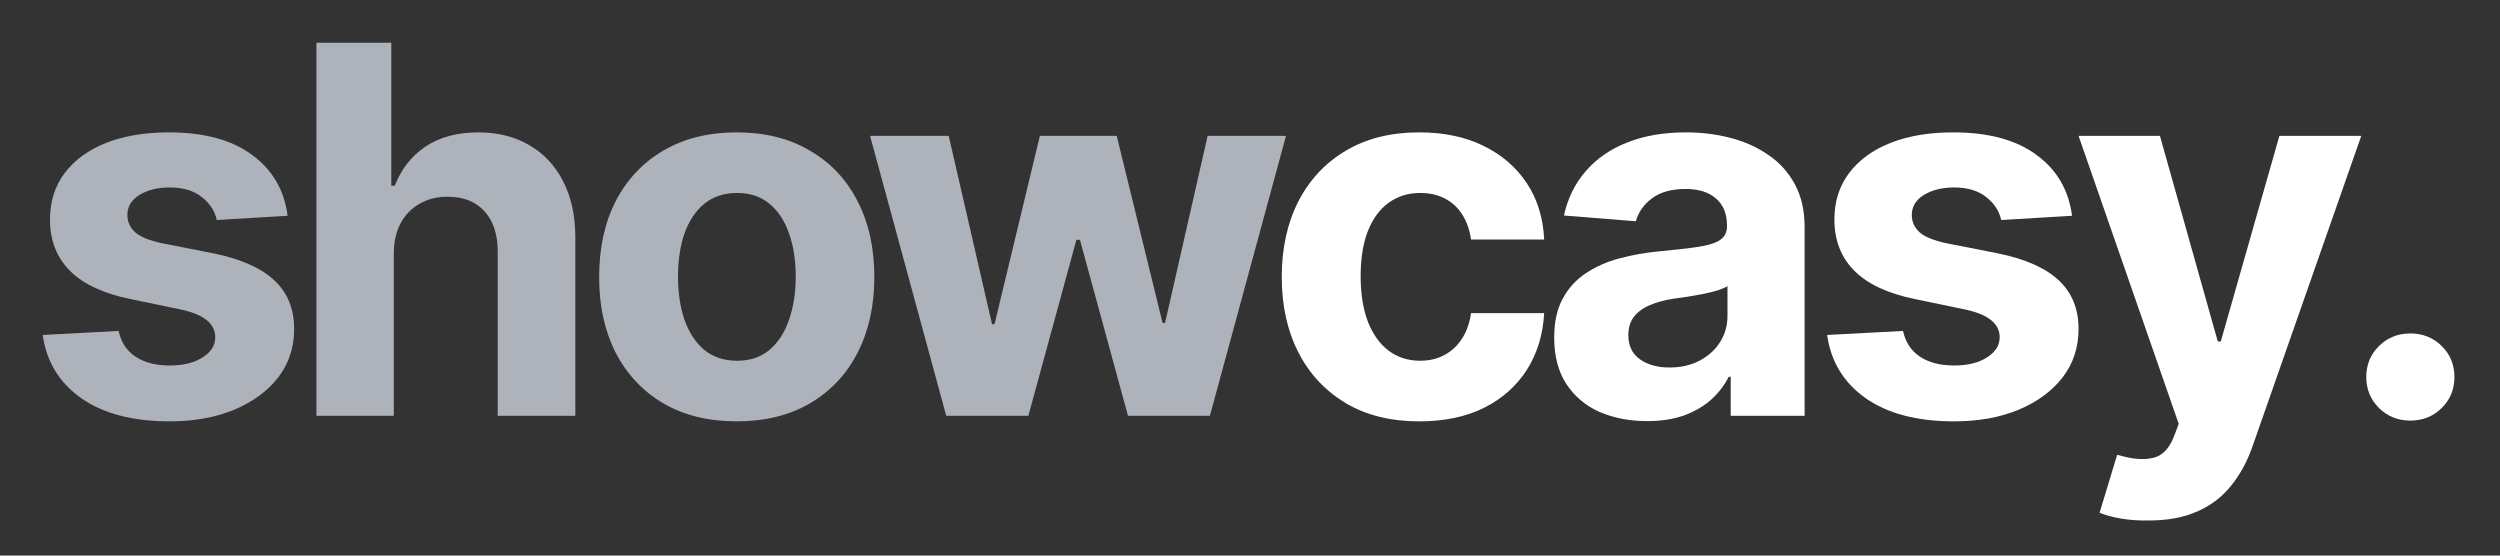
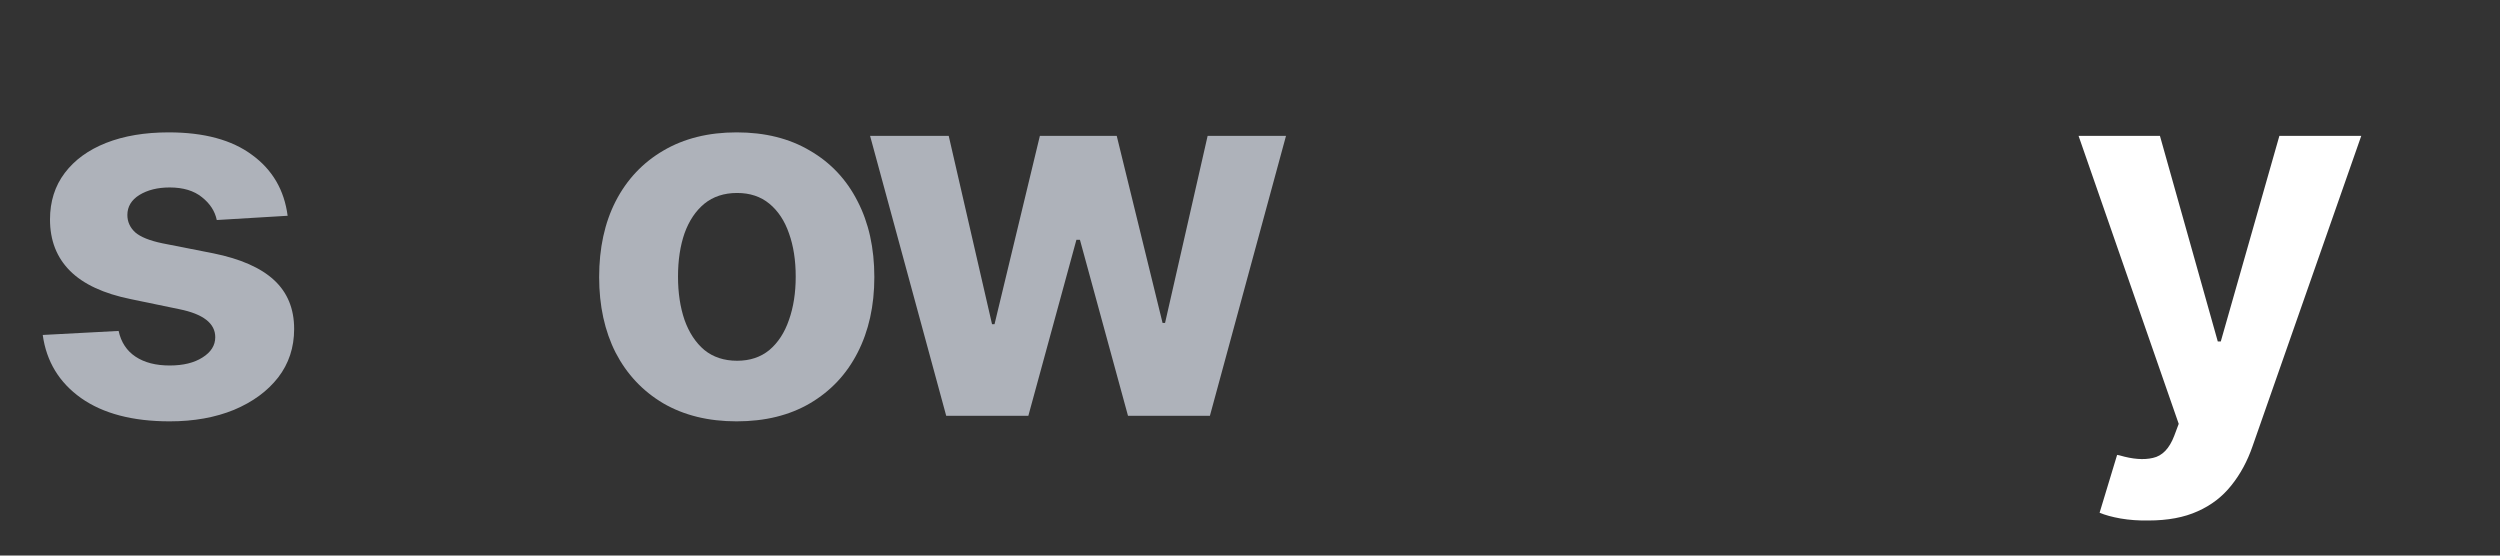
<svg xmlns="http://www.w3.org/2000/svg" width="117" height="26" viewBox="0 0 117 26" fill="none">
  <rect x="0" y="0" width="117" height="26" fill="#333333" stroke="none" />
  <path d="M13.461 10.098L10.145 10.297C10.059 9.883 9.828 9.527 9.453 9.23C9.078 8.926 8.574 8.773 7.941 8.773C7.379 8.773 6.906 8.891 6.523 9.125C6.148 9.359 5.961 9.672 5.961 10.062C5.961 10.375 6.082 10.645 6.324 10.871C6.574 11.09 7 11.262 7.602 11.387L9.98 11.855C11.254 12.113 12.203 12.531 12.828 13.109C13.453 13.688 13.766 14.449 13.766 15.395C13.766 16.262 13.516 17.02 13.016 17.668C12.516 18.309 11.828 18.812 10.953 19.18C10.078 19.539 9.074 19.719 7.941 19.719C6.207 19.719 4.824 19.355 3.793 18.629C2.77 17.902 2.172 16.918 2 15.676L5.551 15.488C5.668 16.02 5.934 16.422 6.348 16.695C6.762 16.969 7.293 17.105 7.941 17.105C8.574 17.105 9.086 16.98 9.477 16.73C9.875 16.48 10.074 16.164 10.074 15.781C10.074 15.133 9.512 14.695 8.387 14.469L6.125 14C4.852 13.742 3.902 13.301 3.277 12.676C2.652 12.051 2.34 11.25 2.34 10.273C2.34 9.43 2.57 8.703 3.031 8.094C3.492 7.484 4.137 7.016 4.965 6.688C5.801 6.359 6.777 6.195 7.895 6.195C9.551 6.195 10.852 6.547 11.797 7.25C12.75 7.945 13.305 8.895 13.461 10.098Z" fill="#AEB2BA" />
-   <path d="M18.43 11.891V19.461H14.809V2H18.313V8.691H18.477C18.774 7.918 19.25 7.309 19.907 6.863C20.571 6.418 21.399 6.195 22.391 6.195C23.297 6.195 24.09 6.395 24.77 6.793C25.45 7.184 25.977 7.746 26.352 8.48C26.735 9.215 26.926 10.098 26.926 11.129V19.461H23.293V11.773C23.293 10.969 23.086 10.34 22.672 9.887C22.266 9.434 21.692 9.207 20.95 9.207C20.45 9.207 20.012 9.316 19.637 9.535C19.262 9.746 18.965 10.051 18.747 10.449C18.536 10.848 18.43 11.328 18.43 11.891Z" fill="#AEB2BA" />
  <path d="M34.474 19.719C33.153 19.719 32.009 19.438 31.04 18.875C30.079 18.305 29.337 17.516 28.813 16.508C28.298 15.492 28.04 14.312 28.04 12.969C28.04 11.609 28.298 10.426 28.813 9.418C29.337 8.402 30.079 7.613 31.04 7.051C32.009 6.48 33.153 6.195 34.474 6.195C35.802 6.195 36.946 6.48 37.907 7.051C38.876 7.613 39.618 8.402 40.134 9.418C40.657 10.426 40.919 11.609 40.919 12.969C40.919 14.312 40.657 15.492 40.134 16.508C39.618 17.516 38.876 18.305 37.907 18.875C36.946 19.438 35.802 19.719 34.474 19.719ZM34.497 16.883C35.099 16.883 35.602 16.715 36.009 16.379C36.415 16.035 36.72 15.566 36.923 14.973C37.134 14.379 37.239 13.703 37.239 12.945C37.239 12.18 37.134 11.504 36.923 10.918C36.72 10.332 36.415 9.871 36.009 9.535C35.602 9.199 35.099 9.031 34.497 9.031C33.888 9.031 33.376 9.199 32.962 9.535C32.556 9.871 32.247 10.332 32.036 10.918C31.833 11.504 31.731 12.18 31.731 12.945C31.731 13.703 31.833 14.379 32.036 14.973C32.247 15.566 32.556 16.035 32.962 16.379C33.376 16.715 33.888 16.883 34.497 16.883Z" fill="#AEB2BA" />
  <path d="M44.283 19.461L40.72 6.359H44.4L46.427 15.172H46.544L48.666 6.359H52.263L54.408 15.113H54.525L56.517 6.359H60.185L56.623 19.461H52.791L50.541 11.223H50.376L48.126 19.461H44.283Z" fill="#AEB2BA" />
-   <path d="M66.42 19.719C65.084 19.719 63.935 19.434 62.974 18.863C62.014 18.285 61.275 17.492 60.76 16.484C60.244 15.469 59.986 14.297 59.986 12.969C59.986 11.625 60.244 10.445 60.76 9.43C61.283 8.414 62.025 7.621 62.986 7.051C63.947 6.48 65.092 6.195 66.42 6.195C67.561 6.195 68.557 6.402 69.408 6.816C70.267 7.23 70.947 7.812 71.447 8.562C71.947 9.312 72.221 10.195 72.267 11.211H68.846C68.783 10.773 68.65 10.391 68.447 10.062C68.244 9.734 67.975 9.48 67.639 9.301C67.303 9.121 66.912 9.031 66.467 9.031C65.904 9.031 65.412 9.184 64.99 9.488C64.576 9.785 64.252 10.227 64.017 10.812C63.791 11.391 63.678 12.094 63.678 12.922C63.678 13.75 63.791 14.461 64.017 15.055C64.252 15.648 64.576 16.102 64.99 16.414C65.412 16.727 65.904 16.883 66.467 16.883C67.092 16.883 67.619 16.688 68.049 16.297C68.478 15.898 68.744 15.352 68.846 14.656H72.267C72.213 15.656 71.943 16.539 71.459 17.305C70.975 18.062 70.307 18.656 69.455 19.086C68.603 19.508 67.592 19.719 66.42 19.719Z" fill="white" />
-   <path d="M77.084 19.707C76.256 19.707 75.51 19.562 74.846 19.273C74.19 18.977 73.674 18.539 73.299 17.961C72.924 17.383 72.737 16.664 72.737 15.805C72.737 15.07 72.87 14.461 73.135 13.977C73.401 13.484 73.764 13.086 74.225 12.781C74.686 12.477 75.209 12.246 75.795 12.09C76.381 11.934 77.002 11.824 77.659 11.762C78.416 11.691 79.026 11.621 79.487 11.551C79.948 11.48 80.284 11.375 80.495 11.234C80.713 11.086 80.823 10.875 80.823 10.602V10.543C80.823 10.004 80.651 9.586 80.307 9.289C79.971 8.992 79.495 8.844 78.877 8.844C78.229 8.844 77.709 8.988 77.319 9.277C76.936 9.559 76.682 9.918 76.557 10.355L73.194 10.086C73.366 9.289 73.702 8.602 74.202 8.023C74.702 7.438 75.346 6.988 76.135 6.676C76.932 6.355 77.854 6.195 78.901 6.195C79.627 6.195 80.323 6.281 80.987 6.453C81.651 6.625 82.241 6.891 82.756 7.25C83.28 7.602 83.694 8.059 83.998 8.621C84.303 9.184 84.456 9.852 84.456 10.625V19.461H80.998V17.633H80.905C80.694 18.047 80.412 18.41 80.061 18.723C79.709 19.027 79.287 19.27 78.795 19.449C78.303 19.621 77.733 19.707 77.084 19.707ZM78.127 17.199C78.659 17.199 79.127 17.094 79.534 16.883C79.948 16.664 80.268 16.375 80.495 16.016C80.729 15.648 80.846 15.238 80.846 14.785V13.391C80.737 13.461 80.581 13.527 80.377 13.59C80.182 13.652 79.963 13.707 79.721 13.754C79.479 13.801 79.237 13.844 78.995 13.883C78.752 13.914 78.534 13.945 78.338 13.977C77.909 14.039 77.534 14.141 77.213 14.281C76.893 14.414 76.643 14.598 76.463 14.832C76.291 15.059 76.206 15.344 76.206 15.688C76.206 16.18 76.385 16.555 76.745 16.812C77.104 17.07 77.565 17.199 78.127 17.199Z" fill="white" />
-   <path d="M96.972 10.098L93.655 10.297C93.569 9.883 93.339 9.527 92.964 9.23C92.589 8.926 92.085 8.773 91.452 8.773C90.889 8.773 90.417 8.891 90.034 9.125C89.659 9.359 89.472 9.672 89.472 10.062C89.472 10.375 89.593 10.645 89.835 10.871C90.085 11.09 90.511 11.262 91.112 11.387L93.491 11.855C94.764 12.113 95.714 12.531 96.339 13.109C96.964 13.688 97.276 14.449 97.276 15.395C97.276 16.262 97.026 17.02 96.526 17.668C96.026 18.309 95.339 18.812 94.464 19.18C93.589 19.539 92.585 19.719 91.452 19.719C89.718 19.719 88.335 19.355 87.304 18.629C86.28 17.902 85.683 16.918 85.511 15.676L89.061 15.488C89.179 16.02 89.444 16.422 89.858 16.695C90.272 16.969 90.804 17.105 91.452 17.105C92.085 17.105 92.597 16.98 92.987 16.73C93.386 16.48 93.585 16.164 93.585 15.781C93.585 15.133 93.022 14.695 91.897 14.469L89.636 14C88.362 13.742 87.413 13.301 86.788 12.676C86.163 12.051 85.85 11.25 85.85 10.273C85.85 9.43 86.081 8.703 86.542 8.094C87.003 7.484 87.647 7.016 88.475 6.688C89.311 6.359 90.288 6.195 91.405 6.195C93.061 6.195 94.362 6.547 95.308 7.25C96.261 7.945 96.815 8.895 96.972 10.098Z" fill="white" />
  <path d="M100.546 24.359C100.085 24.367 99.652 24.336 99.246 24.266C98.847 24.195 98.519 24.105 98.261 23.996L99.081 21.289L99.199 21.312C99.808 21.492 100.327 21.531 100.757 21.43C101.195 21.336 101.527 20.992 101.753 20.398L101.964 19.836L97.277 6.359H101.085L103.792 15.98H103.933L106.675 6.359H110.507L105.421 20.879C105.179 21.582 104.847 22.195 104.425 22.719C104.011 23.242 103.488 23.645 102.855 23.926C102.222 24.215 101.452 24.359 100.546 24.359Z" fill="white" />
-   <path d="M112.805 19.684C112.226 19.684 111.738 19.488 111.34 19.098C110.941 18.707 110.742 18.223 110.742 17.645C110.742 17.066 110.941 16.582 111.34 16.191C111.738 15.801 112.226 15.605 112.805 15.605C113.383 15.605 113.871 15.801 114.269 16.191C114.668 16.582 114.867 17.066 114.867 17.645C114.867 18.223 114.668 18.707 114.269 19.098C113.871 19.488 113.383 19.684 112.805 19.684Z" fill="white" />
</svg>